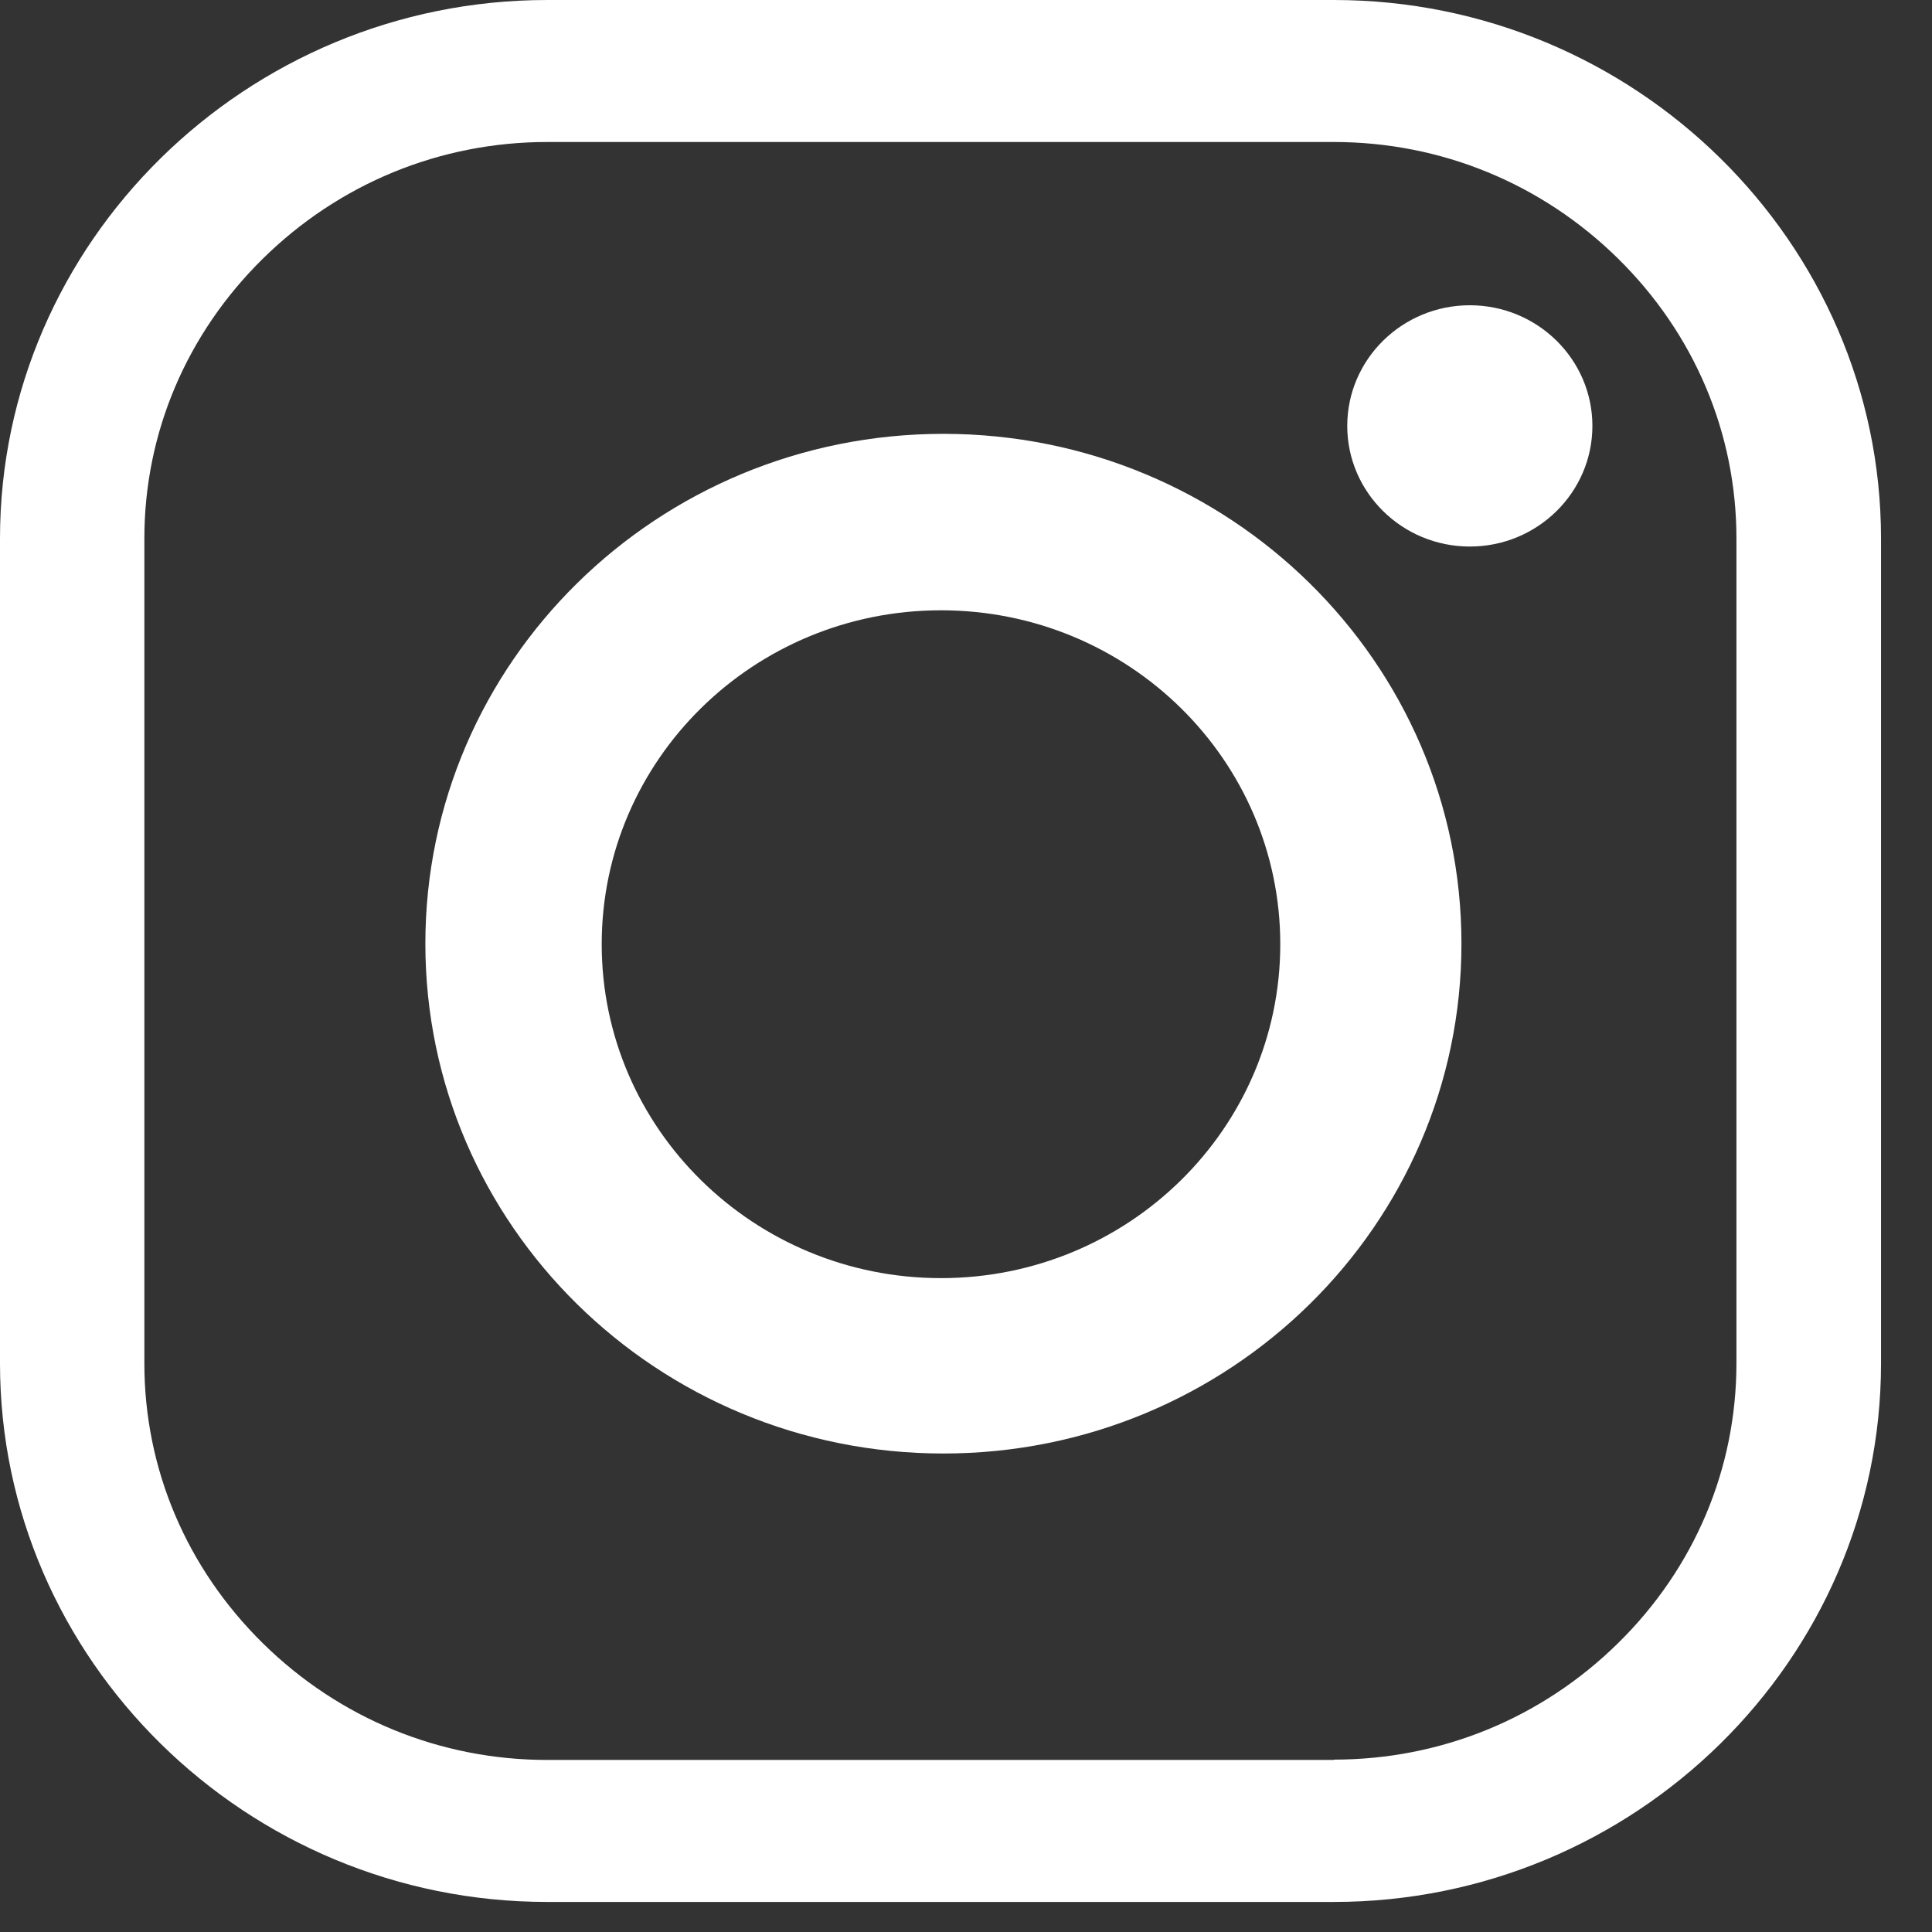
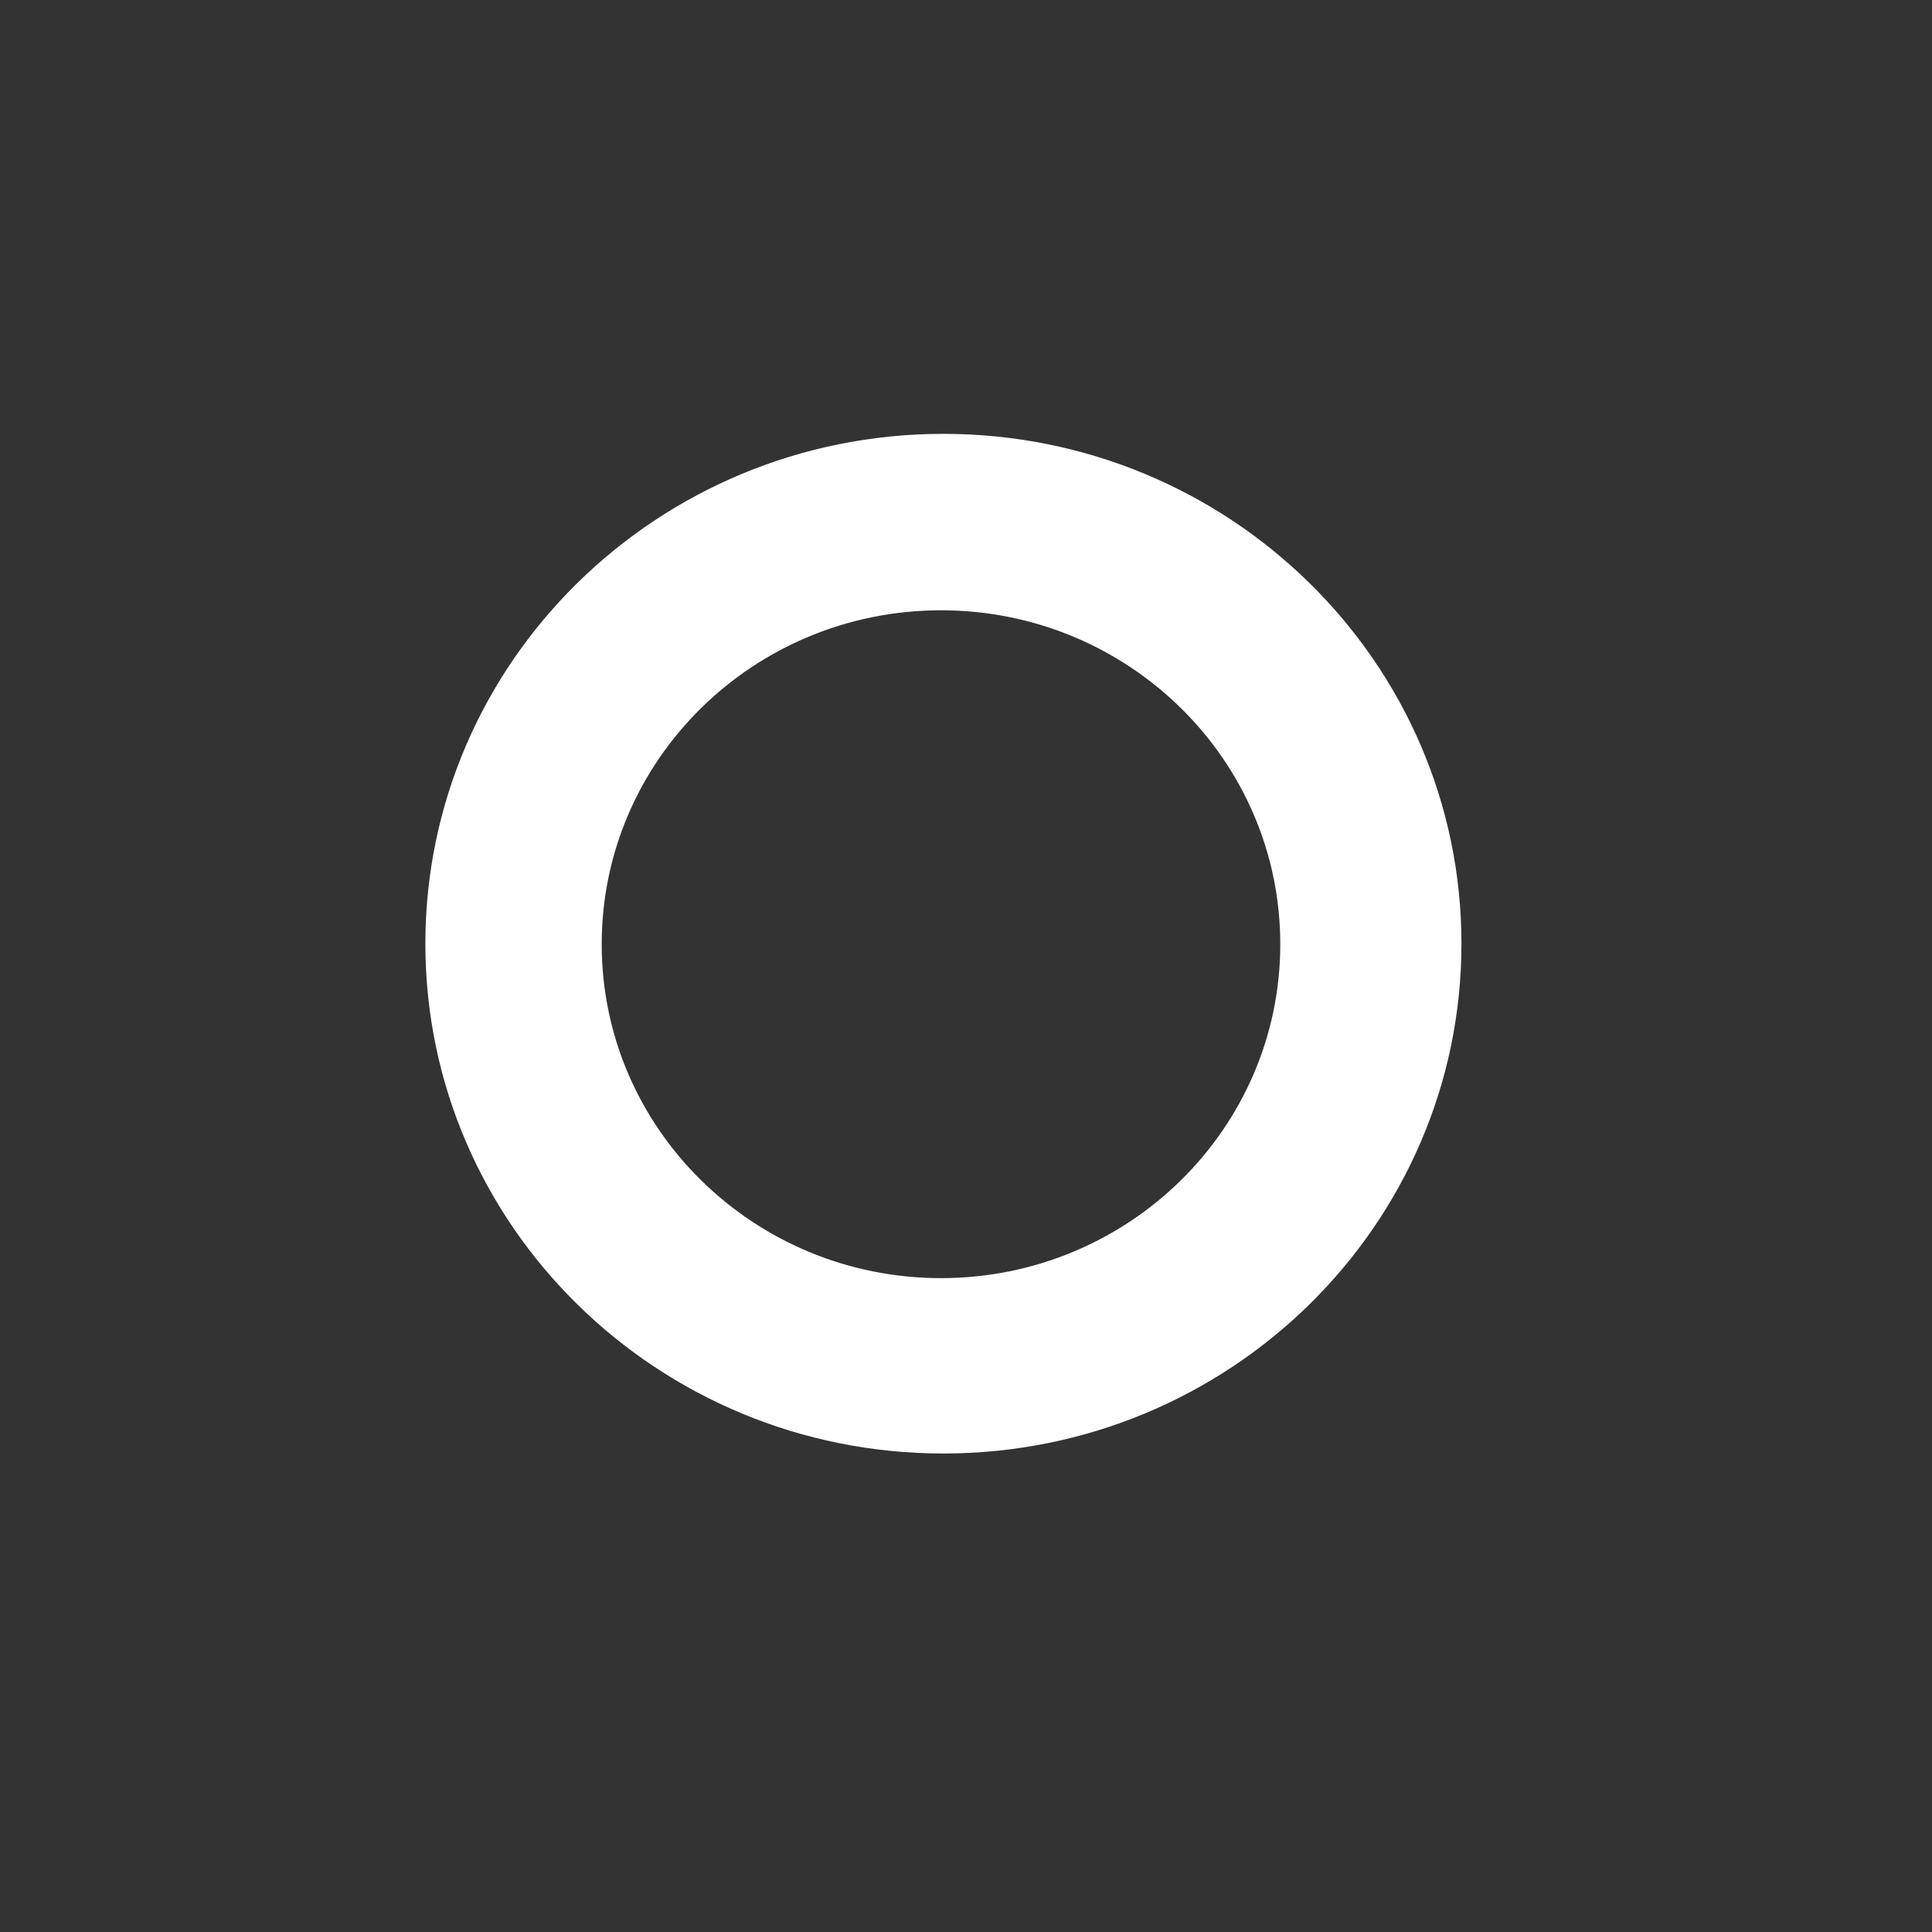
<svg xmlns="http://www.w3.org/2000/svg" width="18" height="18" viewBox="0 0 18 18" fill="none">
  <rect x="0" y="0" width="18" height="18" fill="#333333" stroke="none" />
-   <path d="M12.427 17.72H5.098C2.293 17.72 0 15.461 0 12.703V5.017C0 2.257 2.295 0 5.098 0H12.427C15.232 0 17.525 2.259 17.525 5.017V12.703C17.525 15.463 15.23 17.72 12.427 17.72ZM12.427 16.394C13.425 16.394 14.364 16.009 15.076 15.308C15.789 14.607 16.178 13.682 16.178 12.7V5.017C16.178 4.036 15.787 3.111 15.076 2.41C14.364 1.709 13.425 1.323 12.427 1.323H5.098C4.101 1.323 3.161 1.709 2.449 2.41C1.737 3.111 1.345 4.036 1.345 5.017V12.703C1.345 13.684 1.737 14.609 2.449 15.31C3.161 16.011 4.101 16.397 5.098 16.397H12.427V16.394Z" fill="white" />
-   <path d="M13.616 8.792C13.616 11.415 11.454 13.542 8.789 13.542C6.125 13.542 3.963 11.415 3.963 8.792C3.963 6.17 6.125 4.042 8.789 4.042C11.454 4.042 13.616 6.17 13.616 8.792ZM8.767 5.686C7.022 5.686 5.606 7.079 5.606 8.797C5.606 10.514 7.022 11.908 8.767 11.908C10.513 11.908 11.928 10.514 11.928 8.797C11.928 7.079 10.513 5.686 8.767 5.686Z" fill="white" />
-   <path d="M14.836 3.968C14.836 4.588 14.324 5.092 13.694 5.092C13.064 5.092 12.552 4.588 12.552 3.968C12.552 3.348 13.064 2.844 13.694 2.844C14.324 2.844 14.836 3.348 14.836 3.968Z" fill="white" />
+   <path d="M13.616 8.792C13.616 11.415 11.454 13.542 8.789 13.542C6.125 13.542 3.963 11.415 3.963 8.792C3.963 6.17 6.125 4.042 8.789 4.042C11.454 4.042 13.616 6.17 13.616 8.792M8.767 5.686C7.022 5.686 5.606 7.079 5.606 8.797C5.606 10.514 7.022 11.908 8.767 11.908C10.513 11.908 11.928 10.514 11.928 8.797C11.928 7.079 10.513 5.686 8.767 5.686Z" fill="white" />
</svg>